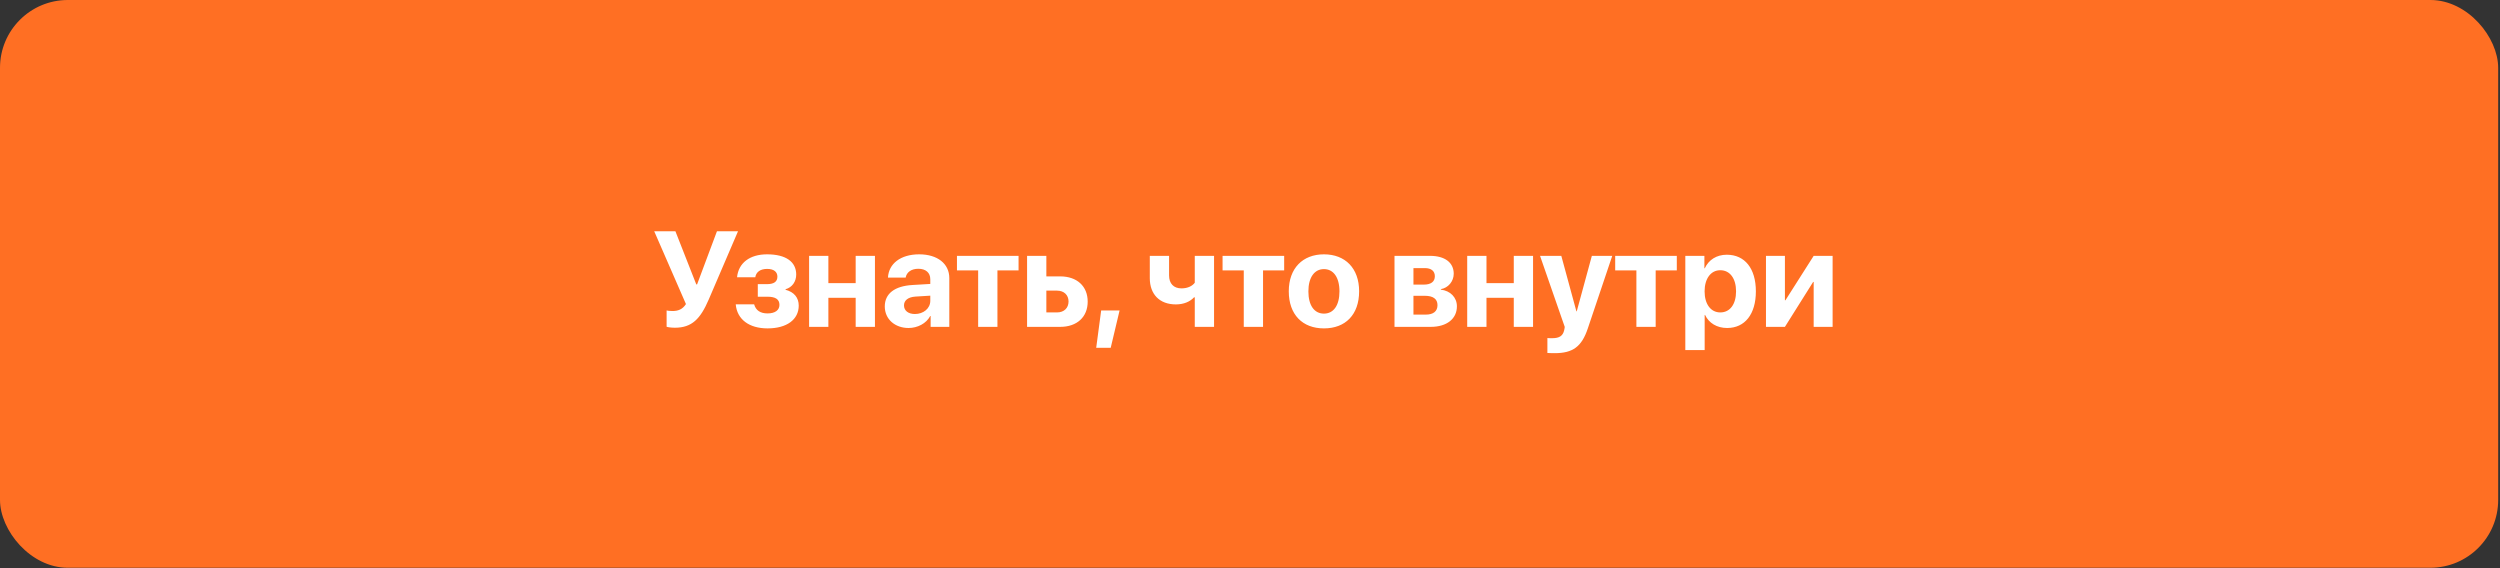
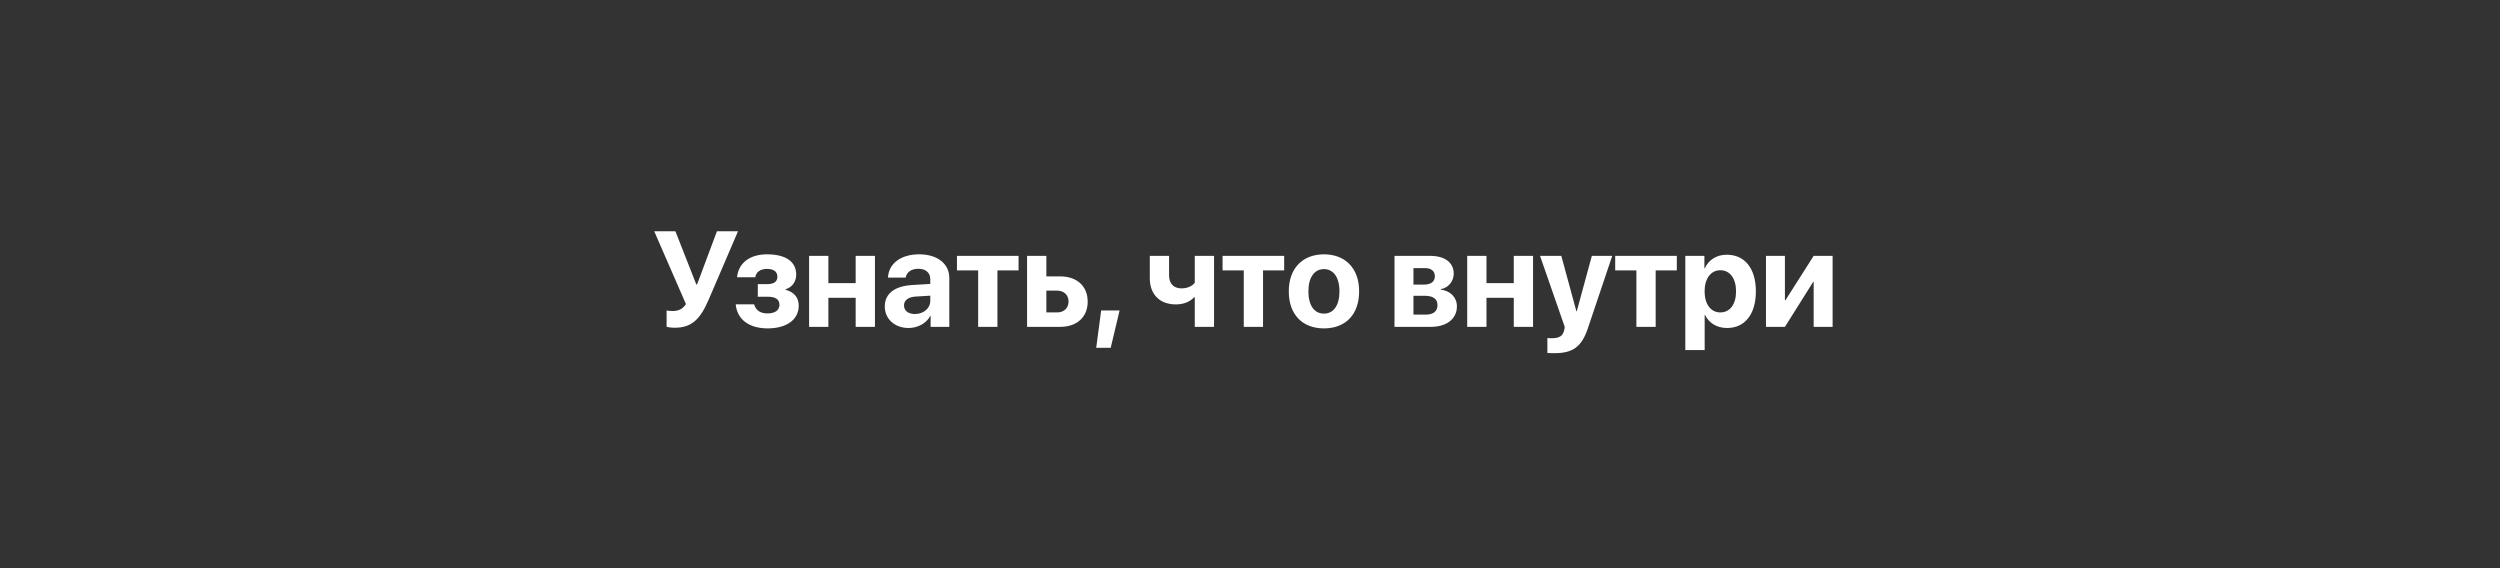
<svg xmlns="http://www.w3.org/2000/svg" width="409" height="93" viewBox="0 0 409 93" fill="none">
  <rect x="0" y="0" width="409" height="93" fill="#333333" stroke="none" />
-   <rect width="408.702" height="92.885" rx="11.098" fill="#FF6F23" />
  <path d="M110.411 53.616C109.739 53.616 109.143 53.508 109.057 53.454V50.788C109.165 50.82 109.458 50.885 110.01 50.885C110.964 50.885 111.668 50.603 112.221 49.747L107.03 37.837H110.498L113.912 46.529H114.042L117.293 37.837H120.739L115.949 48.999C114.584 52.175 113.196 53.616 110.411 53.616ZM125.568 53.725C122.555 53.725 120.582 52.251 120.366 49.791H123.378C123.649 50.777 124.397 51.275 125.568 51.275C126.825 51.275 127.518 50.723 127.518 49.877C127.518 48.967 126.868 48.544 125.578 48.544H123.975V46.485H125.492C126.608 46.485 127.182 46.084 127.182 45.261C127.182 44.502 126.63 43.993 125.513 43.993C124.408 43.993 123.704 44.48 123.563 45.358H120.582C120.81 43.028 122.652 41.608 125.492 41.608C128.591 41.608 130.26 42.844 130.26 44.914C130.26 46.073 129.599 47.016 128.515 47.32V47.406C129.924 47.775 130.672 48.707 130.672 49.996C130.672 52.283 128.721 53.725 125.568 53.725ZM139.987 53.475V48.718H135.522V53.475H132.368V41.858H135.522V46.323H139.987V41.858H143.141V53.475H139.987ZM149.681 51.373C151.058 51.373 152.196 50.473 152.196 49.216V48.371L149.746 48.523C148.565 48.609 147.893 49.14 147.893 49.964C147.893 50.831 148.608 51.373 149.681 51.373ZM148.641 53.66C146.43 53.66 144.75 52.229 144.75 50.137C144.75 48.024 146.376 46.8 149.27 46.626L152.196 46.453V45.683C152.196 44.599 151.437 43.971 150.245 43.971C149.064 43.971 148.316 44.556 148.164 45.412H145.271C145.39 43.158 147.308 41.608 150.386 41.608C153.366 41.608 155.306 43.147 155.306 45.488V53.475H152.25V51.698H152.185C151.535 52.934 150.093 53.66 148.641 53.66ZM166.637 41.858V44.242H163.18V53.475H160.026V44.242H156.558V41.858H166.637ZM172.928 47.547H171.183V51.113H172.928C174.077 51.113 174.814 50.387 174.814 49.325C174.814 48.263 174.066 47.547 172.928 47.547ZM168.03 53.475V41.858H171.183V45.217H173.448C176.19 45.217 177.946 46.821 177.946 49.346C177.946 51.871 176.19 53.475 173.448 53.475H168.03ZM181.712 56.9H179.339L180.151 50.788H183.164L181.712 56.9ZM198.619 53.475H195.465V48.642H195.346C194.707 49.335 193.699 49.801 192.366 49.801C189.71 49.801 188.107 48.143 188.107 45.51V41.858H191.26V45.055C191.26 46.388 192.008 47.179 193.287 47.179C194.349 47.179 195.075 46.767 195.465 46.258V41.858H198.619V53.475ZM210.09 41.858V44.242H206.633V53.475H203.48V44.242H200.012V41.858H210.09ZM216.599 53.725C213.087 53.725 210.844 51.47 210.844 47.656C210.844 43.895 213.12 41.608 216.599 41.608C220.077 41.608 222.353 43.884 222.353 47.656C222.353 51.481 220.11 53.725 216.599 53.725ZM216.599 51.308C218.148 51.308 219.135 49.996 219.135 47.666C219.135 45.358 218.137 44.025 216.599 44.025C215.06 44.025 214.052 45.358 214.052 47.666C214.052 49.996 215.038 51.308 216.599 51.308ZM233.115 43.862H231.24V46.561H232.953C234.112 46.561 234.741 46.073 234.741 45.196C234.741 44.35 234.156 43.862 233.115 43.862ZM233.115 48.393H231.24V51.47H233.256C234.492 51.47 235.174 50.928 235.174 49.921C235.174 48.913 234.459 48.393 233.115 48.393ZM228.141 53.475V41.858H233.961C236.377 41.858 237.83 42.952 237.83 44.784C237.83 46.03 236.919 47.114 235.727 47.298V47.385C237.277 47.569 238.35 48.653 238.35 50.116C238.35 52.153 236.702 53.475 234.069 53.475H228.141ZM247.654 53.475V48.718H243.189V53.475H240.035V41.858H243.189V46.323H247.654V41.858H250.808V53.475H247.654ZM254.346 57.778C254.238 57.778 253.252 57.767 253.154 57.745V55.307C253.252 55.328 253.826 55.328 253.945 55.328C255.105 55.328 255.679 54.96 255.896 54.039C255.896 53.995 256.015 53.529 255.993 53.486L251.951 41.858H255.43L257.901 50.939H257.955L260.426 41.858H263.764L259.765 53.735C258.768 56.716 257.316 57.778 254.346 57.778ZM274.325 41.858V44.242H270.868V53.475H267.714V44.242H264.246V41.858H274.325ZM282.502 41.673C285.45 41.673 287.26 43.917 287.26 47.666C287.26 51.405 285.461 53.66 282.556 53.66C280.866 53.66 279.565 52.836 278.948 51.525H278.883V57.268H275.718V41.858H278.839V43.884H278.904C279.533 42.519 280.822 41.673 282.502 41.673ZM281.44 51.113C283.022 51.113 284.019 49.78 284.019 47.666C284.019 45.564 283.022 44.209 281.44 44.209C279.89 44.209 278.872 45.586 278.872 47.666C278.872 49.769 279.89 51.113 281.44 51.113ZM292.012 53.475H288.913V41.858H292.012V49.119H292.099L296.716 41.858H299.815V53.475H296.716V46.128H296.629L292.012 53.475Z" fill="white" />
</svg>